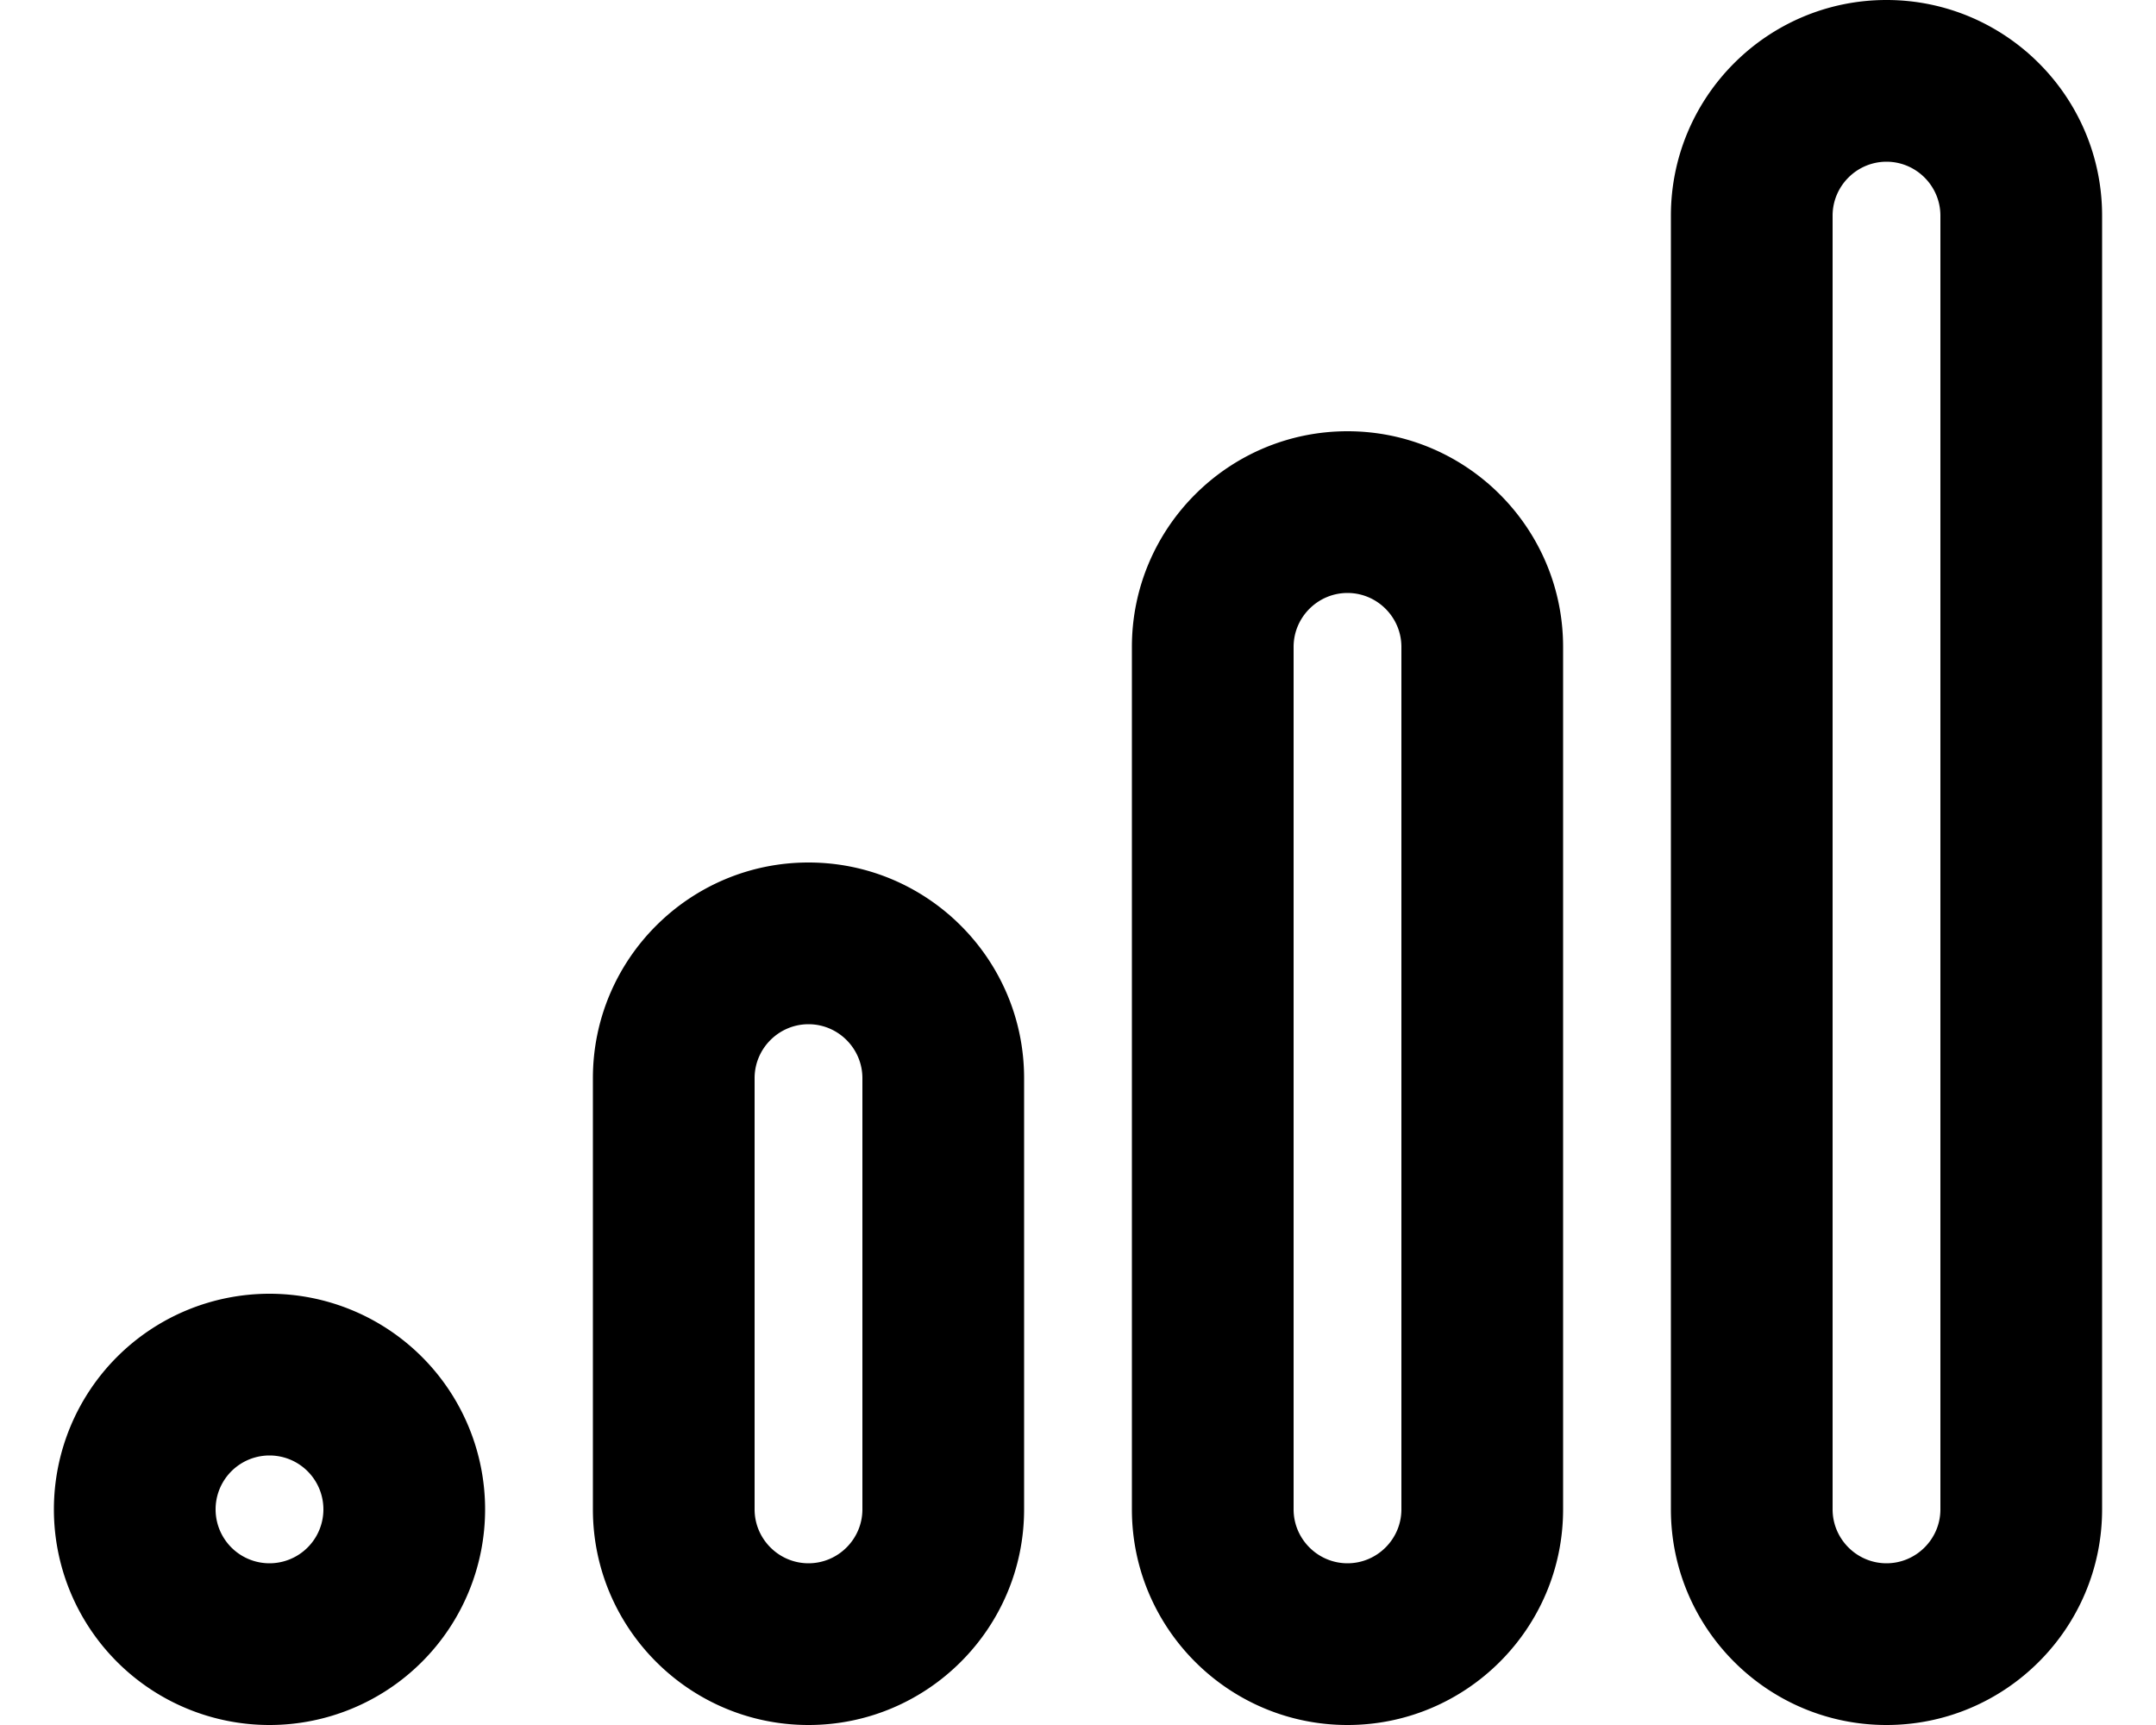
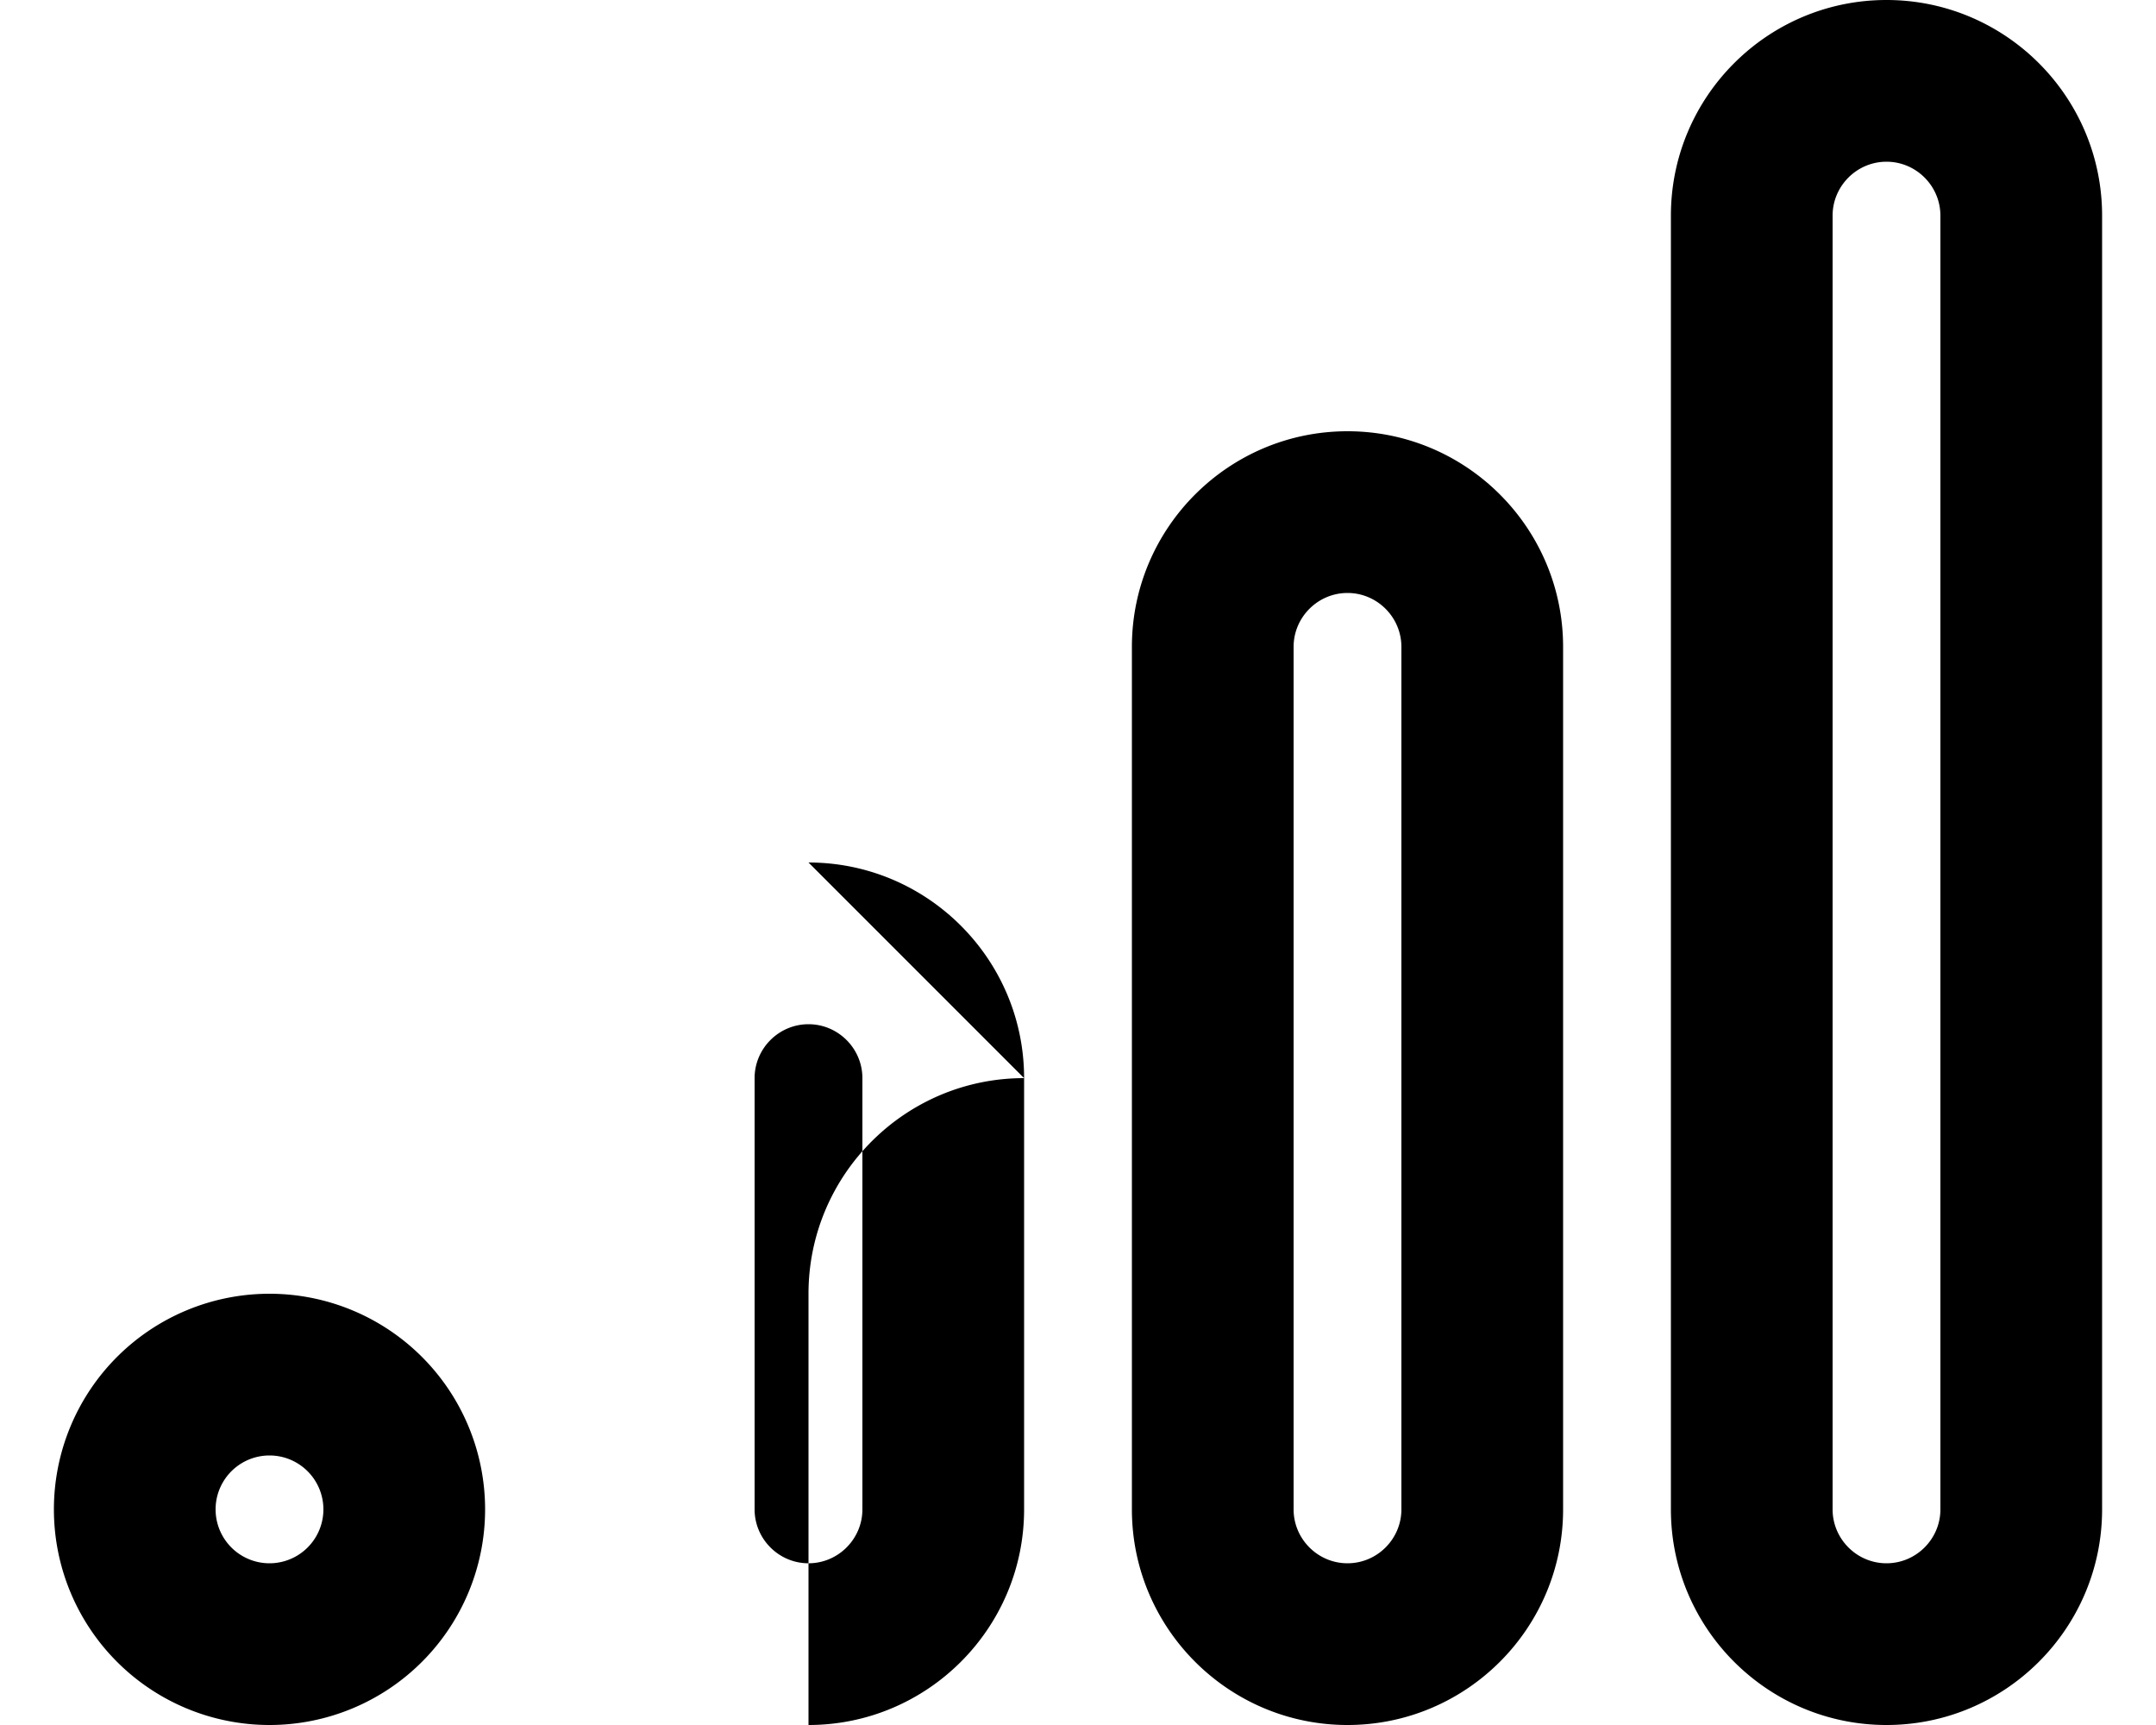
<svg xmlns="http://www.w3.org/2000/svg" viewBox="0 0 640 512">
-   <path d="M576 448l0-384c0-8.8-7.2-16-16-16s-16 7.2-16 16l0 384c0 8.8 7.2 16 16 16s16-7.2 16-16zM496 64c0-35.3 28.7-64 64-64s64 28.7 64 64l0 384c0 35.3-28.7 64-64 64s-64-28.7-64-64l0-384zM416 448l0-256c0-8.8-7.2-16-16-16s-16 7.2-16 16l0 256c0 8.8 7.2 16 16 16s16-7.2 16-16zM336 192c0-35.3 28.7-64 64-64s64 28.7 64 64l0 256c0 35.3-28.7 64-64 64s-64-28.7-64-64l0-256zM240 464c8.8 0 16-7.2 16-16l0-128c0-8.8-7.2-16-16-16s-16 7.2-16 16l0 128c0 8.8 7.2 16 16 16zm0-208c35.3 0 64 28.7 64 64l0 128c0 35.3-28.7 64-64 64s-64-28.7-64-64l0-128c0-35.3 28.7-64 64-64zM80 464a16 16 0 1 0 0-32 16 16 0 1 0 0 32zm64-16A64 64 0 1 1 16 448a64 64 0 1 1 128 0z" />
+   <path d="M576 448l0-384c0-8.8-7.2-16-16-16s-16 7.2-16 16l0 384c0 8.8 7.2 16 16 16s16-7.2 16-16zM496 64c0-35.3 28.7-64 64-64s64 28.7 64 64l0 384c0 35.3-28.7 64-64 64s-64-28.7-64-64l0-384zM416 448l0-256c0-8.8-7.2-16-16-16s-16 7.2-16 16l0 256c0 8.8 7.2 16 16 16s16-7.2 16-16zM336 192c0-35.3 28.7-64 64-64s64 28.7 64 64l0 256c0 35.3-28.7 64-64 64s-64-28.7-64-64l0-256zM240 464c8.8 0 16-7.2 16-16l0-128c0-8.8-7.2-16-16-16s-16 7.2-16 16l0 128c0 8.8 7.2 16 16 16zm0-208c35.3 0 64 28.7 64 64l0 128c0 35.3-28.7 64-64 64l0-128c0-35.3 28.7-64 64-64zM80 464a16 16 0 1 0 0-32 16 16 0 1 0 0 32zm64-16A64 64 0 1 1 16 448a64 64 0 1 1 128 0z" />
</svg>